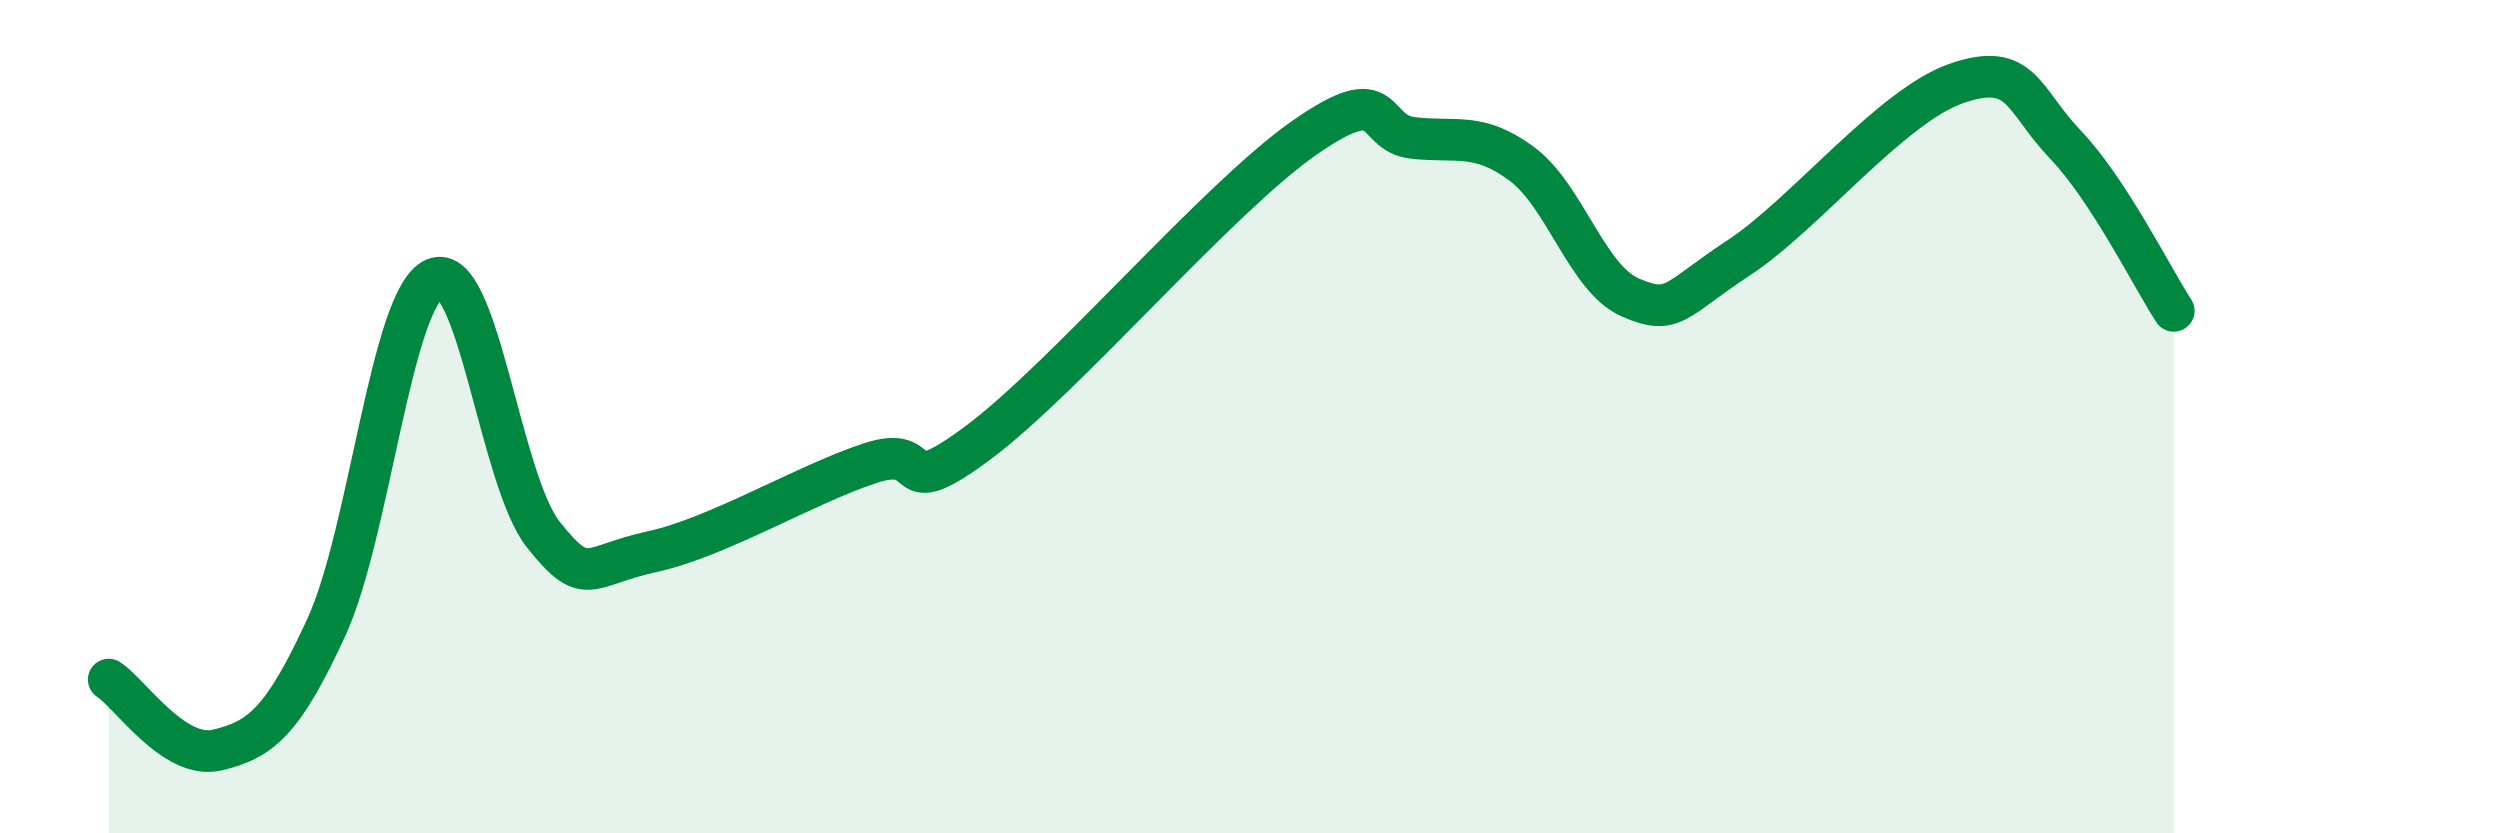
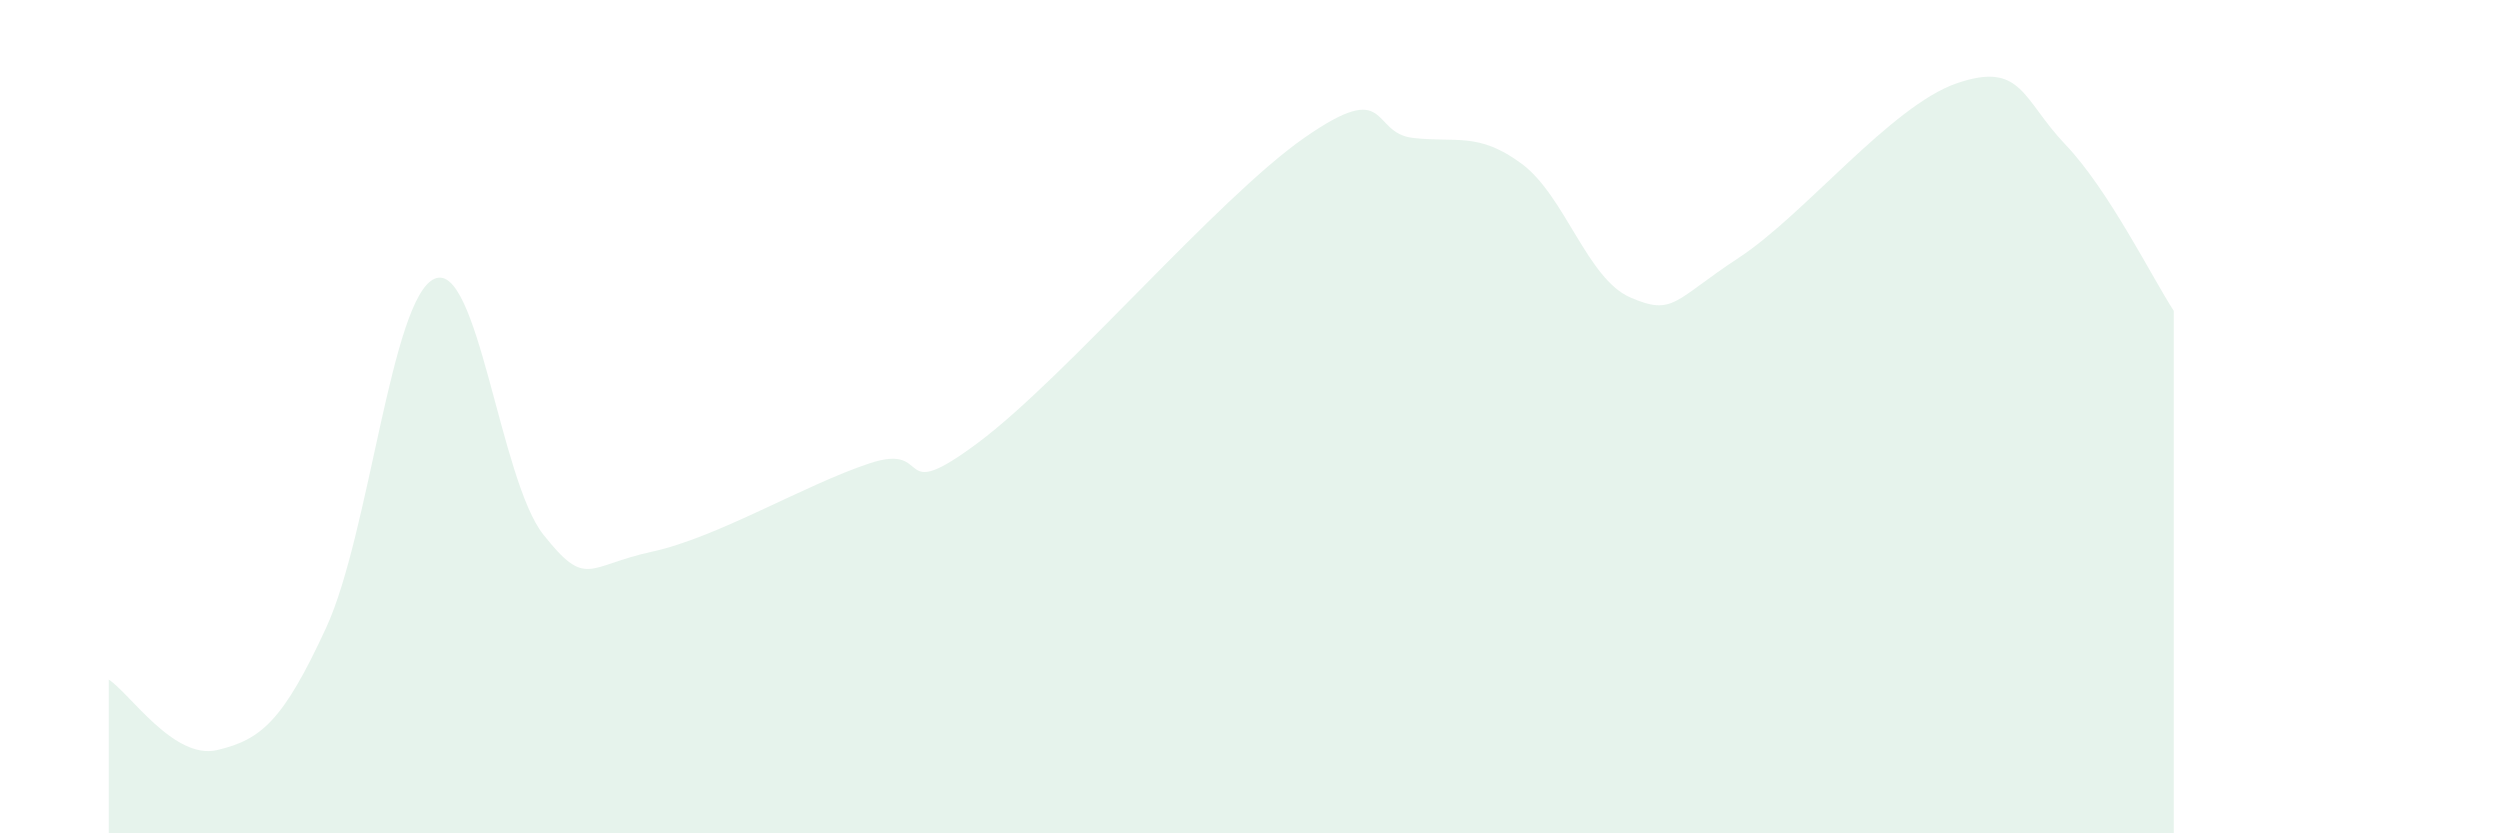
<svg xmlns="http://www.w3.org/2000/svg" width="60" height="20" viewBox="0 0 60 20">
  <path d="M 2.61,16.31 C 3.13,16.65 4.18,18.25 5.22,18 C 6.26,17.75 6.79,17.32 7.83,15.06 C 8.87,12.8 9.39,7.14 10.43,6.69 C 11.47,6.24 12,11.52 13.04,12.83 C 14.08,14.14 14.08,13.58 15.65,13.24 C 17.22,12.9 19.3,11.64 20.87,11.12 C 22.44,10.6 21.39,12.18 23.48,10.62 C 25.57,9.06 29.21,4.77 31.3,3.31 C 33.39,1.85 32.87,3.19 33.91,3.31 C 34.95,3.43 35.48,3.16 36.52,3.93 C 37.56,4.7 38.09,6.69 39.13,7.14 C 40.17,7.59 40.17,7.21 41.74,6.18 C 43.31,5.15 45.39,2.54 46.96,2 C 48.53,1.46 48.53,2.38 49.57,3.47 C 50.61,4.56 51.65,6.66 52.17,7.46L52.17 20L2.61 20Z" fill="#008740" opacity="0.1" stroke-linecap="round" stroke-linejoin="round" />
-   <path d="M 2.61,16.31 C 3.13,16.65 4.18,18.25 5.22,18 C 6.26,17.75 6.79,17.32 7.83,15.06 C 8.87,12.8 9.39,7.14 10.43,6.69 C 11.47,6.24 12,11.52 13.04,12.83 C 14.08,14.14 14.08,13.58 15.65,13.24 C 17.22,12.9 19.3,11.64 20.87,11.12 C 22.44,10.6 21.39,12.18 23.48,10.62 C 25.57,9.06 29.21,4.77 31.3,3.31 C 33.39,1.85 32.87,3.19 33.91,3.31 C 34.95,3.43 35.48,3.16 36.52,3.93 C 37.56,4.7 38.09,6.69 39.13,7.14 C 40.17,7.59 40.17,7.21 41.74,6.18 C 43.31,5.15 45.39,2.54 46.96,2 C 48.53,1.46 48.53,2.38 49.57,3.47 C 50.61,4.56 51.65,6.66 52.17,7.46" stroke="#008740" stroke-width="1" fill="none" stroke-linecap="round" stroke-linejoin="round" />
</svg>